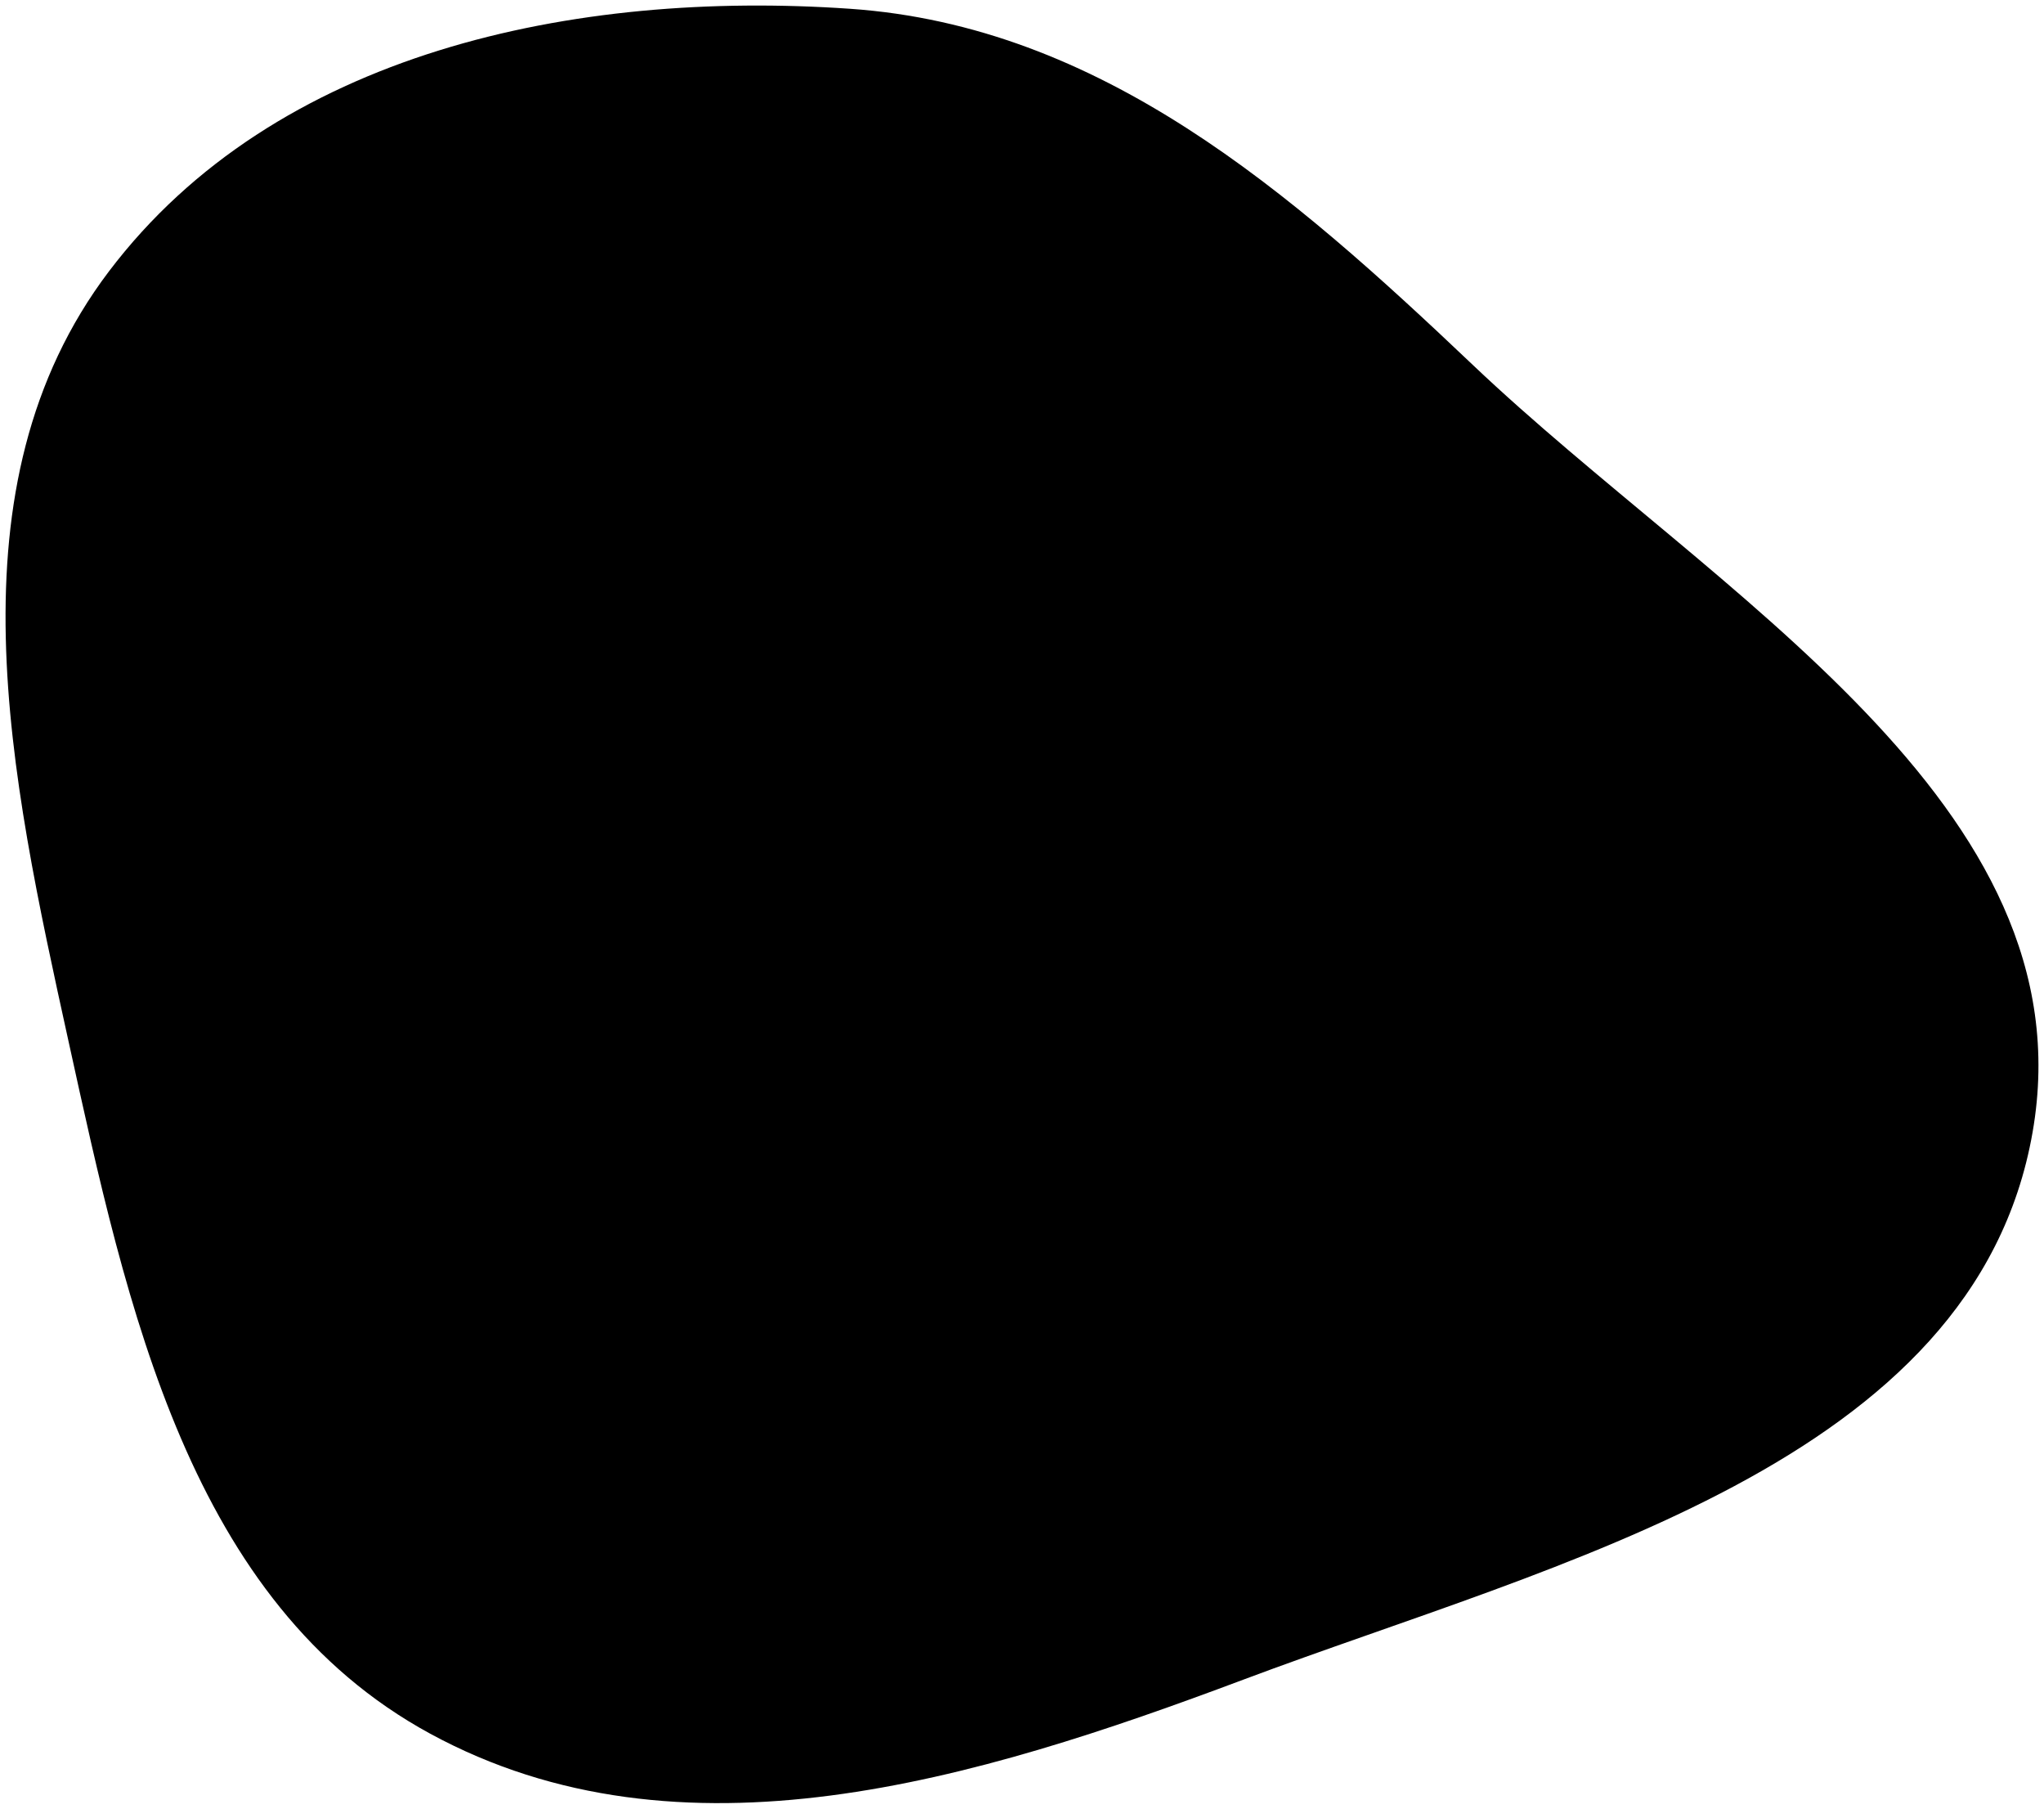
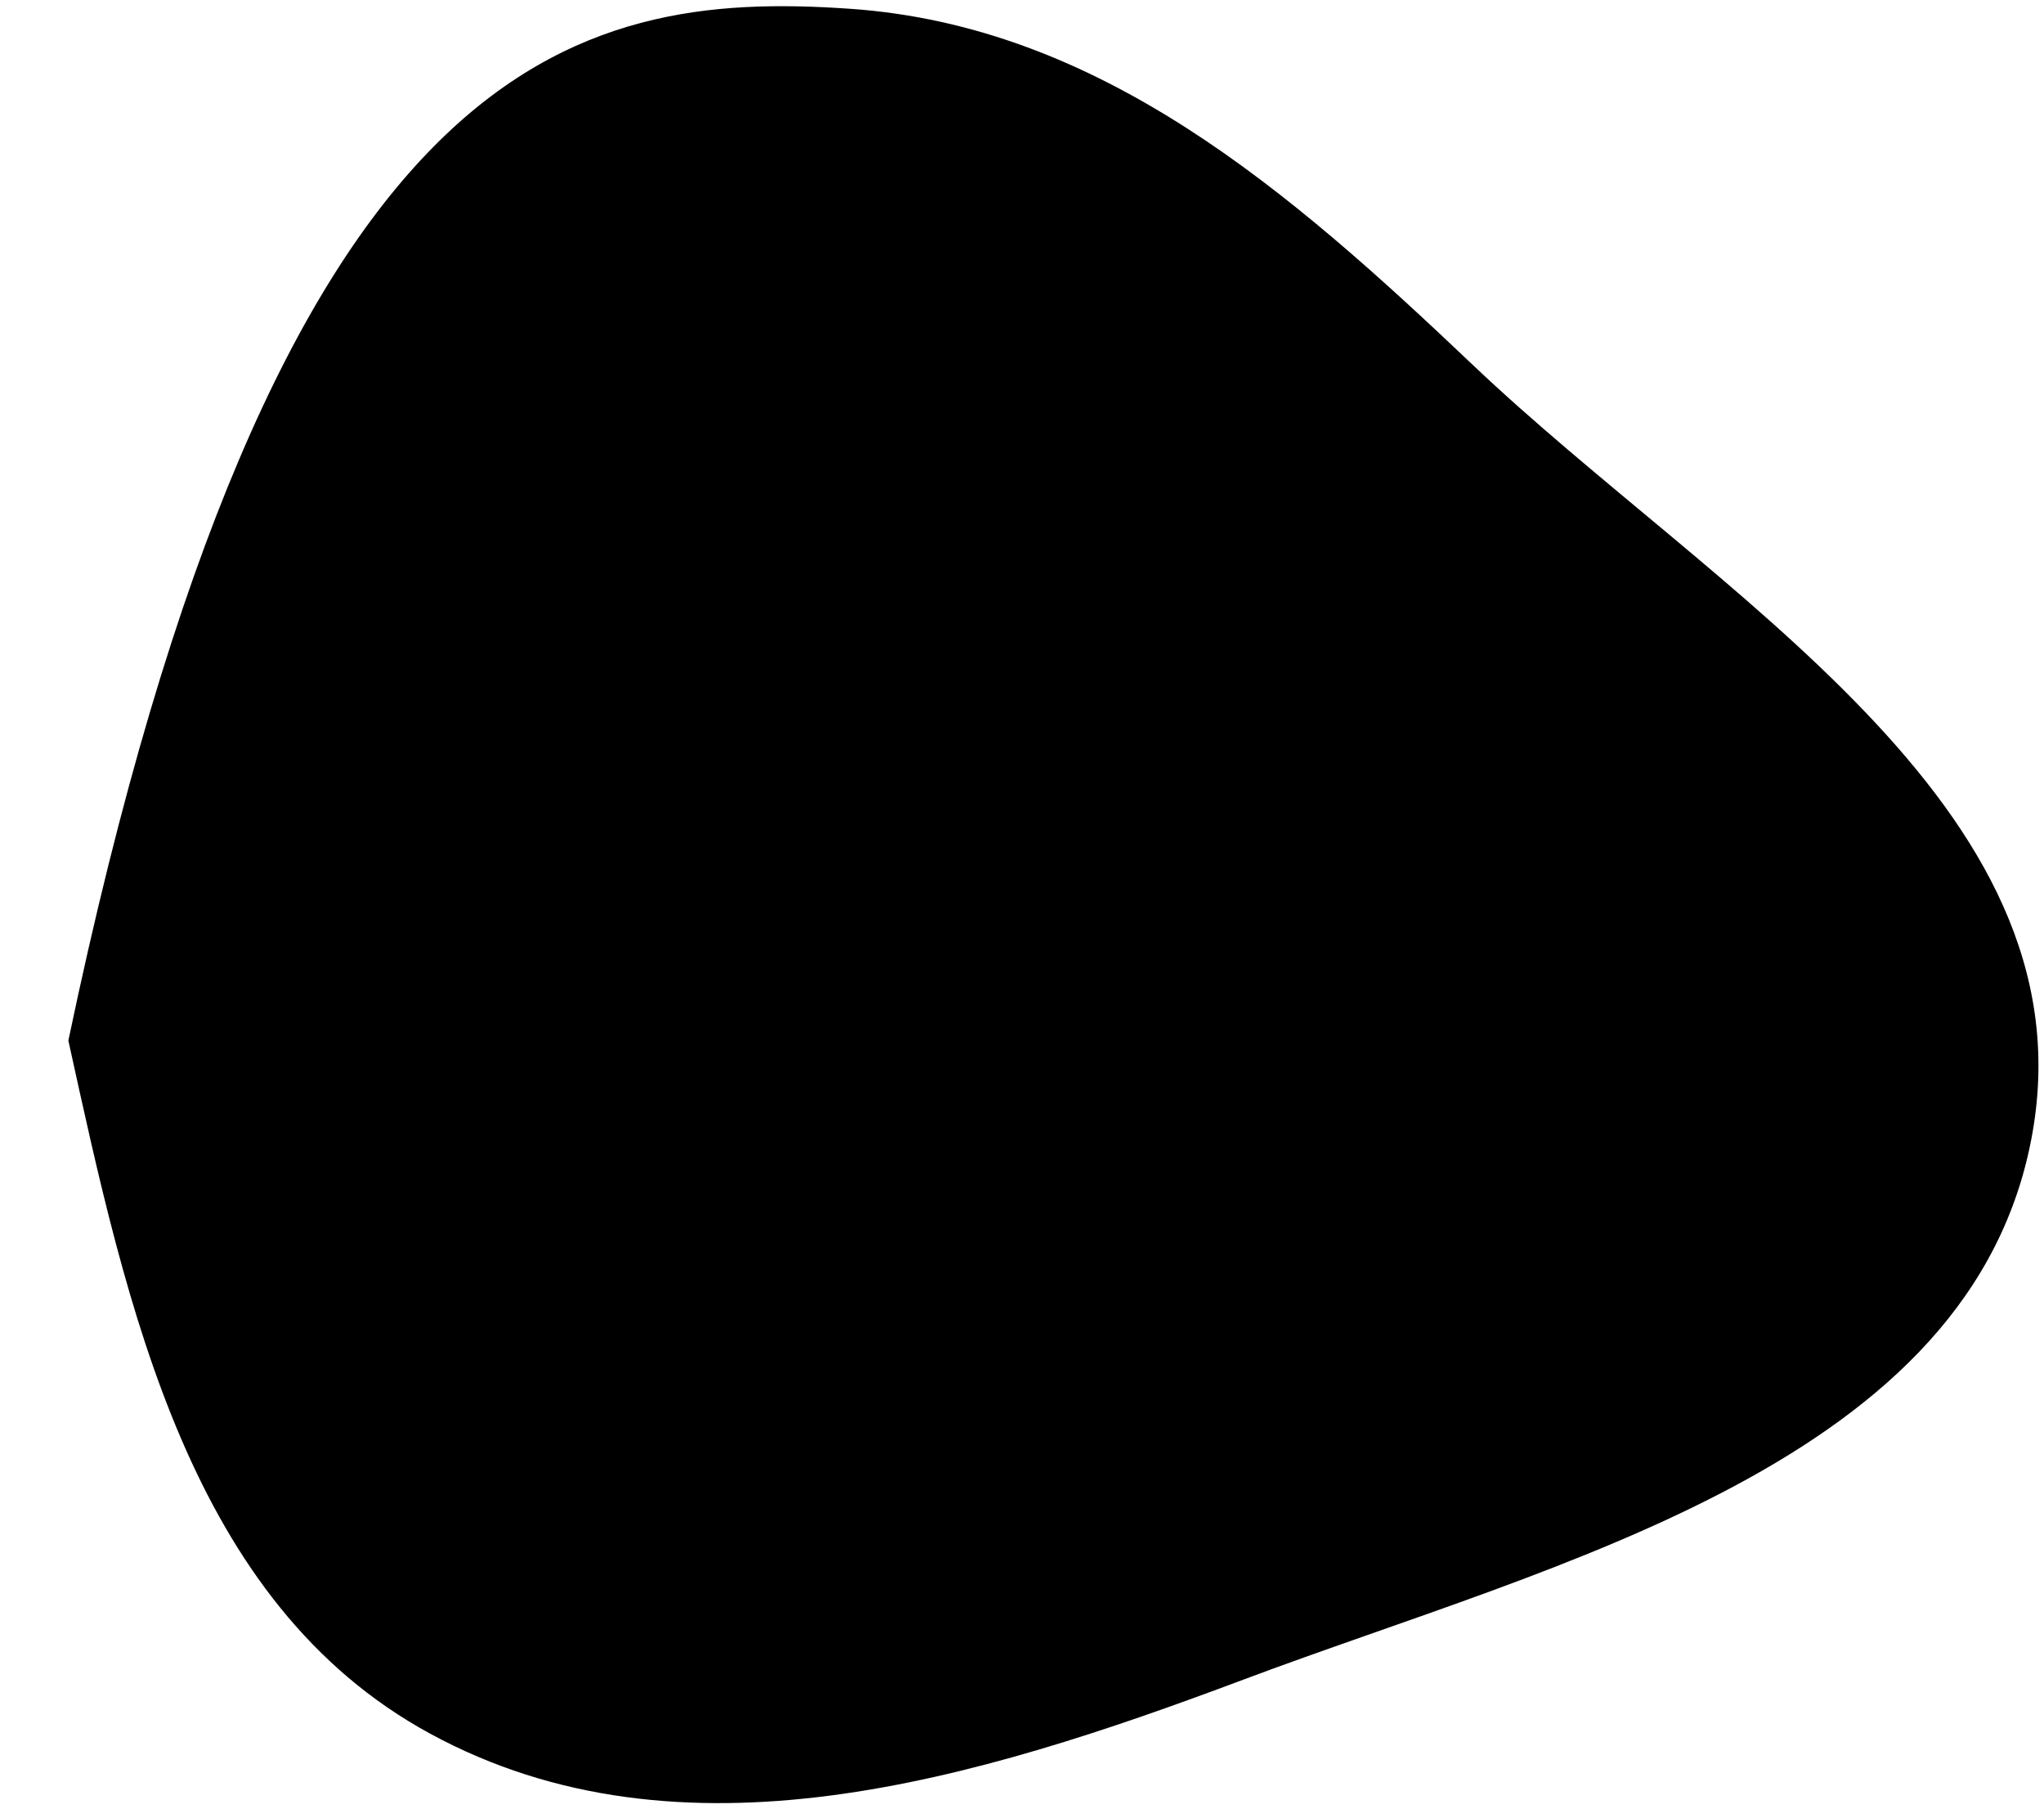
<svg xmlns="http://www.w3.org/2000/svg" viewBox="5999 4989 368.532 326.017" data-guides="{&quot;vertical&quot;:[],&quot;horizontal&quot;:[]}">
-   <path fill="url(#tSvgGradient7628524ead)" stroke="none" fill-opacity="1" stroke-width="1" stroke-opacity="1" alignment-baseline="baseline" baseline-shift="baseline" clip-rule="evenodd" fill-rule="evenodd" font-size-adjust="none" id="tSvgbb20511435" title="Path 2" d="M 6152.2 4990.578 C 6197.484 4993.688 6231.655 5023.546 6264.571 5054.801C 6308.107 5096.14 6375.808 5133.952 6365.474 5193.092C 6355.019 5252.917 6280.022 5270.431 6223.161 5291.766C 6174.917 5309.867 6121.821 5326.114 6076.553 5301.497C 6033.133 5277.884 6021.931 5224.841 6011.326 5176.567C 6000.877 5129.006 5989.246 5076.726 6018.647 5037.908C 6048.65 4998.297 6102.626 4987.173 6152.2 4990.578Z" />
+   <path fill="url(#tSvgGradient7628524ead)" stroke="none" fill-opacity="1" stroke-width="1" stroke-opacity="1" alignment-baseline="baseline" baseline-shift="baseline" clip-rule="evenodd" fill-rule="evenodd" font-size-adjust="none" id="tSvgbb20511435" title="Path 2" d="M 6152.2 4990.578 C 6197.484 4993.688 6231.655 5023.546 6264.571 5054.801C 6308.107 5096.14 6375.808 5133.952 6365.474 5193.092C 6355.019 5252.917 6280.022 5270.431 6223.161 5291.766C 6174.917 5309.867 6121.821 5326.114 6076.553 5301.497C 6033.133 5277.884 6021.931 5224.841 6011.326 5176.567C 6048.65 4998.297 6102.626 4987.173 6152.2 4990.578Z" />
  <defs>
    <linearGradient id="tSvgGradient7628524ead" x1="6183.266" x2="6183.266" y1="4990" y2="5314.017" alignment-baseline="baseline" baseline-shift="baseline" font-size-adjust="none" gradientUnits="userSpaceOnUse" gradientTransform="">
      <stop offset="0" stop-color="hsl(0,0%,76.86%)" stop-opacity="1" />
      <stop offset="1" stop-color="hsl(0,0%,36.86%)" stop-opacity="1" />
    </linearGradient>
  </defs>
</svg>